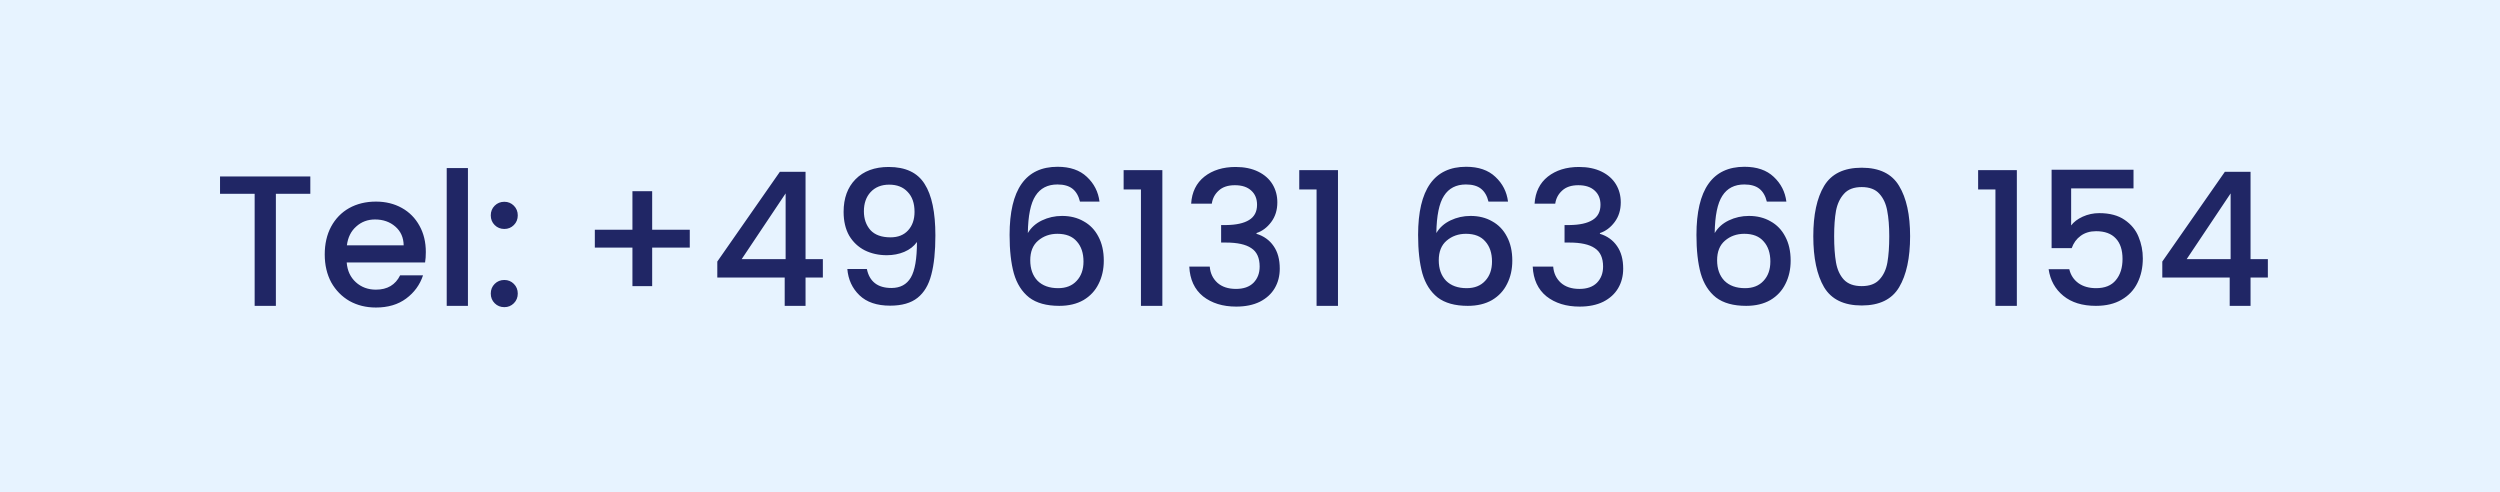
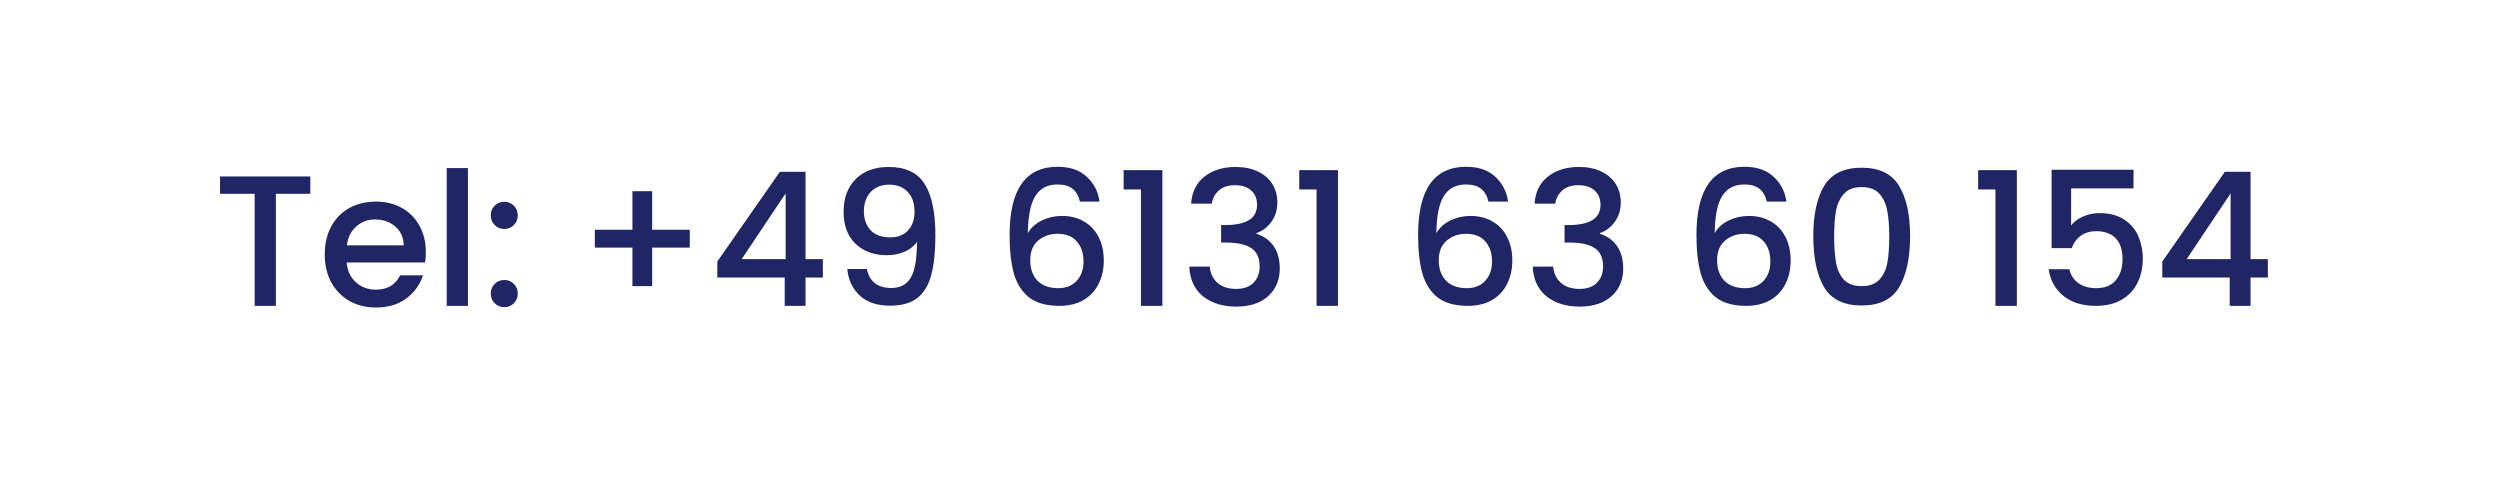
<svg xmlns="http://www.w3.org/2000/svg" width="188" height="37" viewBox="0 0 188 37" fill="none">
-   <rect width="188" height="37" fill="#E7F3FF" />
  <path d="M23.336 13.27V14.572H20.746V23H19.15V14.572H16.546V13.27H23.336ZM32.022 18.954C32.022 19.243 32.004 19.505 31.966 19.738H26.072C26.119 20.354 26.348 20.849 26.758 21.222C27.169 21.595 27.673 21.782 28.27 21.782C29.129 21.782 29.736 21.423 30.09 20.704H31.812C31.579 21.413 31.154 21.997 30.538 22.454C29.932 22.902 29.176 23.126 28.27 23.126C27.533 23.126 26.87 22.963 26.282 22.636C25.704 22.3 25.246 21.833 24.91 21.236C24.584 20.629 24.42 19.929 24.42 19.136C24.42 18.343 24.579 17.647 24.896 17.05C25.223 16.443 25.676 15.977 26.254 15.65C26.842 15.323 27.514 15.16 28.27 15.16C28.998 15.16 29.647 15.319 30.216 15.636C30.786 15.953 31.229 16.401 31.546 16.98C31.864 17.549 32.022 18.207 32.022 18.954ZM30.356 18.45C30.347 17.862 30.137 17.391 29.726 17.036C29.316 16.681 28.807 16.504 28.2 16.504C27.65 16.504 27.178 16.681 26.786 17.036C26.394 17.381 26.161 17.853 26.086 18.45H30.356ZM35.189 12.64V23H33.593V12.64H35.189ZM37.928 23.098C37.639 23.098 37.396 23 37.2 22.804C37.004 22.608 36.906 22.365 36.906 22.076C36.906 21.787 37.004 21.544 37.2 21.348C37.396 21.152 37.639 21.054 37.928 21.054C38.208 21.054 38.446 21.152 38.642 21.348C38.838 21.544 38.936 21.787 38.936 22.076C38.936 22.365 38.838 22.608 38.642 22.804C38.446 23 38.208 23.098 37.928 23.098ZM37.928 17.218C37.639 17.218 37.396 17.12 37.2 16.924C37.004 16.728 36.906 16.485 36.906 16.196C36.906 15.907 37.004 15.664 37.2 15.468C37.396 15.272 37.639 15.174 37.928 15.174C38.208 15.174 38.446 15.272 38.642 15.468C38.838 15.664 38.936 15.907 38.936 16.196C38.936 16.485 38.838 16.728 38.642 16.924C38.446 17.12 38.208 17.218 37.928 17.218ZM51.871 18.618H49.043V21.516H47.559V18.618H44.731V17.274H47.559V14.376H49.043V17.274H51.871V18.618ZM53.941 20.872V19.668L58.645 12.92H60.577V19.486H61.879V20.872H60.577V23H59.009V20.872H53.941ZM59.079 14.544L55.775 19.486H59.079V14.544ZM65.189 20.228C65.283 20.695 65.483 21.049 65.791 21.292C66.099 21.535 66.515 21.656 67.037 21.656C67.7 21.656 68.185 21.395 68.493 20.872C68.801 20.349 68.955 19.458 68.955 18.198C68.731 18.515 68.414 18.763 68.003 18.94C67.602 19.108 67.163 19.192 66.687 19.192C66.081 19.192 65.53 19.071 65.035 18.828C64.541 18.576 64.149 18.207 63.859 17.722C63.579 17.227 63.439 16.63 63.439 15.93C63.439 14.903 63.738 14.087 64.335 13.48C64.942 12.864 65.773 12.556 66.827 12.556C68.097 12.556 68.997 12.981 69.529 13.83C70.071 14.67 70.341 15.963 70.341 17.708C70.341 18.912 70.239 19.897 70.033 20.662C69.837 21.427 69.492 22.006 68.997 22.398C68.503 22.79 67.817 22.986 66.939 22.986C65.941 22.986 65.171 22.725 64.629 22.202C64.088 21.679 63.785 21.021 63.719 20.228H65.189ZM66.967 17.848C67.527 17.848 67.966 17.675 68.283 17.33C68.61 16.975 68.773 16.509 68.773 15.93C68.773 15.286 68.601 14.787 68.255 14.432C67.919 14.068 67.457 13.886 66.869 13.886C66.281 13.886 65.815 14.073 65.469 14.446C65.133 14.81 64.965 15.291 64.965 15.888C64.965 16.457 65.129 16.929 65.455 17.302C65.791 17.666 66.295 17.848 66.967 17.848ZM81.213 15.16C81.11 14.731 80.923 14.409 80.653 14.194C80.382 13.979 80.004 13.872 79.519 13.872C78.781 13.872 78.231 14.157 77.867 14.726C77.503 15.286 77.311 16.219 77.293 17.526C77.535 17.115 77.89 16.798 78.357 16.574C78.823 16.35 79.327 16.238 79.869 16.238C80.485 16.238 81.026 16.373 81.493 16.644C81.969 16.905 82.337 17.288 82.599 17.792C82.869 18.296 83.005 18.898 83.005 19.598C83.005 20.251 82.874 20.835 82.613 21.348C82.361 21.861 81.983 22.267 81.479 22.566C80.975 22.855 80.368 23 79.659 23C78.697 23 77.941 22.79 77.391 22.37C76.849 21.941 76.467 21.339 76.243 20.564C76.028 19.789 75.921 18.823 75.921 17.666C75.921 14.25 77.125 12.542 79.533 12.542C80.466 12.542 81.199 12.794 81.731 13.298C82.272 13.802 82.589 14.423 82.683 15.16H81.213ZM79.519 17.582C78.949 17.582 78.464 17.755 78.063 18.1C77.671 18.436 77.475 18.926 77.475 19.57C77.475 20.214 77.657 20.727 78.021 21.11C78.394 21.483 78.912 21.67 79.575 21.67C80.163 21.67 80.625 21.488 80.961 21.124C81.306 20.76 81.479 20.275 81.479 19.668C81.479 19.033 81.311 18.529 80.975 18.156C80.648 17.773 80.163 17.582 79.519 17.582ZM84.497 14.25V12.794H87.409V23H85.799V14.25H84.497ZM89.574 15.314C89.63 14.446 89.961 13.769 90.568 13.284C91.184 12.799 91.968 12.556 92.92 12.556C93.573 12.556 94.138 12.673 94.614 12.906C95.09 13.139 95.449 13.457 95.692 13.858C95.934 14.259 96.056 14.712 96.056 15.216C96.056 15.795 95.902 16.289 95.594 16.7C95.286 17.111 94.917 17.386 94.488 17.526V17.582C95.038 17.75 95.468 18.058 95.776 18.506C96.084 18.945 96.238 19.509 96.238 20.2C96.238 20.751 96.112 21.241 95.86 21.67C95.608 22.099 95.234 22.44 94.74 22.692C94.245 22.935 93.652 23.056 92.962 23.056C91.954 23.056 91.123 22.799 90.47 22.286C89.826 21.763 89.48 21.017 89.434 20.046H90.974C91.011 20.541 91.202 20.947 91.548 21.264C91.893 21.572 92.36 21.726 92.948 21.726C93.517 21.726 93.956 21.572 94.264 21.264C94.572 20.947 94.726 20.541 94.726 20.046C94.726 19.393 94.516 18.931 94.096 18.66C93.685 18.38 93.05 18.24 92.192 18.24H91.828V16.924H92.206C92.962 16.915 93.536 16.789 93.928 16.546C94.329 16.303 94.53 15.921 94.53 15.398C94.53 14.95 94.385 14.595 94.096 14.334C93.806 14.063 93.396 13.928 92.864 13.928C92.341 13.928 91.935 14.063 91.646 14.334C91.356 14.595 91.184 14.922 91.128 15.314H89.574ZM97.704 14.25V12.794H100.616V23H99.006V14.25H97.704ZM111.933 15.16C111.831 14.731 111.644 14.409 111.373 14.194C111.103 13.979 110.725 13.872 110.239 13.872C109.502 13.872 108.951 14.157 108.587 14.726C108.223 15.286 108.032 16.219 108.013 17.526C108.256 17.115 108.611 16.798 109.077 16.574C109.544 16.35 110.048 16.238 110.589 16.238C111.205 16.238 111.747 16.373 112.213 16.644C112.689 16.905 113.058 17.288 113.319 17.792C113.59 18.296 113.725 18.898 113.725 19.598C113.725 20.251 113.595 20.835 113.333 21.348C113.081 21.861 112.703 22.267 112.199 22.566C111.695 22.855 111.089 23 110.379 23C109.418 23 108.662 22.79 108.111 22.37C107.57 21.941 107.187 21.339 106.963 20.564C106.749 19.789 106.641 18.823 106.641 17.666C106.641 14.25 107.845 12.542 110.253 12.542C111.187 12.542 111.919 12.794 112.451 13.298C112.993 13.802 113.31 14.423 113.403 15.16H111.933ZM110.239 17.582C109.67 17.582 109.185 17.755 108.783 18.1C108.391 18.436 108.195 18.926 108.195 19.57C108.195 20.214 108.377 20.727 108.741 21.11C109.115 21.483 109.633 21.67 110.295 21.67C110.883 21.67 111.345 21.488 111.681 21.124C112.027 20.76 112.199 20.275 112.199 19.668C112.199 19.033 112.031 18.529 111.695 18.156C111.369 17.773 110.883 17.582 110.239 17.582ZM115.4 15.314C115.456 14.446 115.787 13.769 116.394 13.284C117.01 12.799 117.794 12.556 118.746 12.556C119.399 12.556 119.964 12.673 120.44 12.906C120.916 13.139 121.275 13.457 121.518 13.858C121.761 14.259 121.882 14.712 121.882 15.216C121.882 15.795 121.728 16.289 121.42 16.7C121.112 17.111 120.743 17.386 120.314 17.526V17.582C120.865 17.75 121.294 18.058 121.602 18.506C121.91 18.945 122.064 19.509 122.064 20.2C122.064 20.751 121.938 21.241 121.686 21.67C121.434 22.099 121.061 22.44 120.566 22.692C120.071 22.935 119.479 23.056 118.788 23.056C117.78 23.056 116.949 22.799 116.296 22.286C115.652 21.763 115.307 21.017 115.26 20.046H116.8C116.837 20.541 117.029 20.947 117.374 21.264C117.719 21.572 118.186 21.726 118.774 21.726C119.343 21.726 119.782 21.572 120.09 21.264C120.398 20.947 120.552 20.541 120.552 20.046C120.552 19.393 120.342 18.931 119.922 18.66C119.511 18.38 118.877 18.24 118.018 18.24H117.654V16.924H118.032C118.788 16.915 119.362 16.789 119.754 16.546C120.155 16.303 120.356 15.921 120.356 15.398C120.356 14.95 120.211 14.595 119.922 14.334C119.633 14.063 119.222 13.928 118.69 13.928C118.167 13.928 117.761 14.063 117.472 14.334C117.183 14.595 117.01 14.922 116.954 15.314H115.4ZM132.865 15.16C132.762 14.731 132.576 14.409 132.305 14.194C132.034 13.979 131.656 13.872 131.171 13.872C130.434 13.872 129.883 14.157 129.519 14.726C129.155 15.286 128.964 16.219 128.945 17.526C129.188 17.115 129.542 16.798 130.009 16.574C130.476 16.35 130.98 16.238 131.521 16.238C132.137 16.238 132.678 16.373 133.145 16.644C133.621 16.905 133.99 17.288 134.251 17.792C134.522 18.296 134.657 18.898 134.657 19.598C134.657 20.251 134.526 20.835 134.265 21.348C134.013 21.861 133.635 22.267 133.131 22.566C132.627 22.855 132.02 23 131.311 23C130.35 23 129.594 22.79 129.043 22.37C128.502 21.941 128.119 21.339 127.895 20.564C127.68 19.789 127.573 18.823 127.573 17.666C127.573 14.25 128.777 12.542 131.185 12.542C132.118 12.542 132.851 12.794 133.383 13.298C133.924 13.802 134.242 14.423 134.335 15.16H132.865ZM131.171 17.582C130.602 17.582 130.116 17.755 129.715 18.1C129.323 18.436 129.127 18.926 129.127 19.57C129.127 20.214 129.309 20.727 129.673 21.11C130.046 21.483 130.564 21.67 131.227 21.67C131.815 21.67 132.277 21.488 132.613 21.124C132.958 20.76 133.131 20.275 133.131 19.668C133.131 19.033 132.963 18.529 132.627 18.156C132.3 17.773 131.815 17.582 131.171 17.582ZM136.36 17.764C136.36 16.149 136.63 14.889 137.172 13.984C137.722 13.069 138.665 12.612 140 12.612C141.334 12.612 142.272 13.069 142.814 13.984C143.364 14.889 143.64 16.149 143.64 17.764C143.64 19.397 143.364 20.676 142.814 21.6C142.272 22.515 141.334 22.972 140 22.972C138.665 22.972 137.722 22.515 137.172 21.6C136.63 20.676 136.36 19.397 136.36 17.764ZM142.072 17.764C142.072 17.008 142.02 16.369 141.918 15.846C141.824 15.323 141.628 14.899 141.33 14.572C141.031 14.236 140.588 14.068 140 14.068C139.412 14.068 138.968 14.236 138.67 14.572C138.371 14.899 138.17 15.323 138.068 15.846C137.974 16.369 137.928 17.008 137.928 17.764C137.928 18.548 137.974 19.206 138.068 19.738C138.161 20.27 138.357 20.699 138.656 21.026C138.964 21.353 139.412 21.516 140 21.516C140.588 21.516 141.031 21.353 141.33 21.026C141.638 20.699 141.838 20.27 141.932 19.738C142.025 19.206 142.072 18.548 142.072 17.764ZM148.755 14.25V12.794H151.667V23H150.057V14.25H148.755ZM160.44 14.166H155.75V16.952C155.946 16.691 156.235 16.471 156.618 16.294C157.01 16.117 157.425 16.028 157.864 16.028C158.648 16.028 159.282 16.196 159.768 16.532C160.262 16.868 160.612 17.293 160.818 17.806C161.032 18.319 161.14 18.861 161.14 19.43C161.14 20.121 161.004 20.737 160.734 21.278C160.472 21.81 160.076 22.23 159.544 22.538C159.021 22.846 158.377 23 157.612 23C156.594 23 155.778 22.748 155.162 22.244C154.546 21.74 154.177 21.073 154.056 20.242H155.61C155.712 20.681 155.941 21.031 156.296 21.292C156.65 21.544 157.094 21.67 157.626 21.67C158.288 21.67 158.783 21.469 159.11 21.068C159.446 20.667 159.614 20.135 159.614 19.472C159.614 18.8 159.446 18.287 159.11 17.932C158.774 17.568 158.279 17.386 157.626 17.386C157.168 17.386 156.781 17.503 156.464 17.736C156.156 17.96 155.932 18.268 155.792 18.66H154.28V12.766H160.44V14.166ZM162.605 20.872V19.668L167.309 12.92H169.241V19.486H170.543V20.872H169.241V23H167.673V20.872H162.605ZM167.743 14.544L164.439 19.486H167.743V14.544Z" fill="#202665" />
</svg>